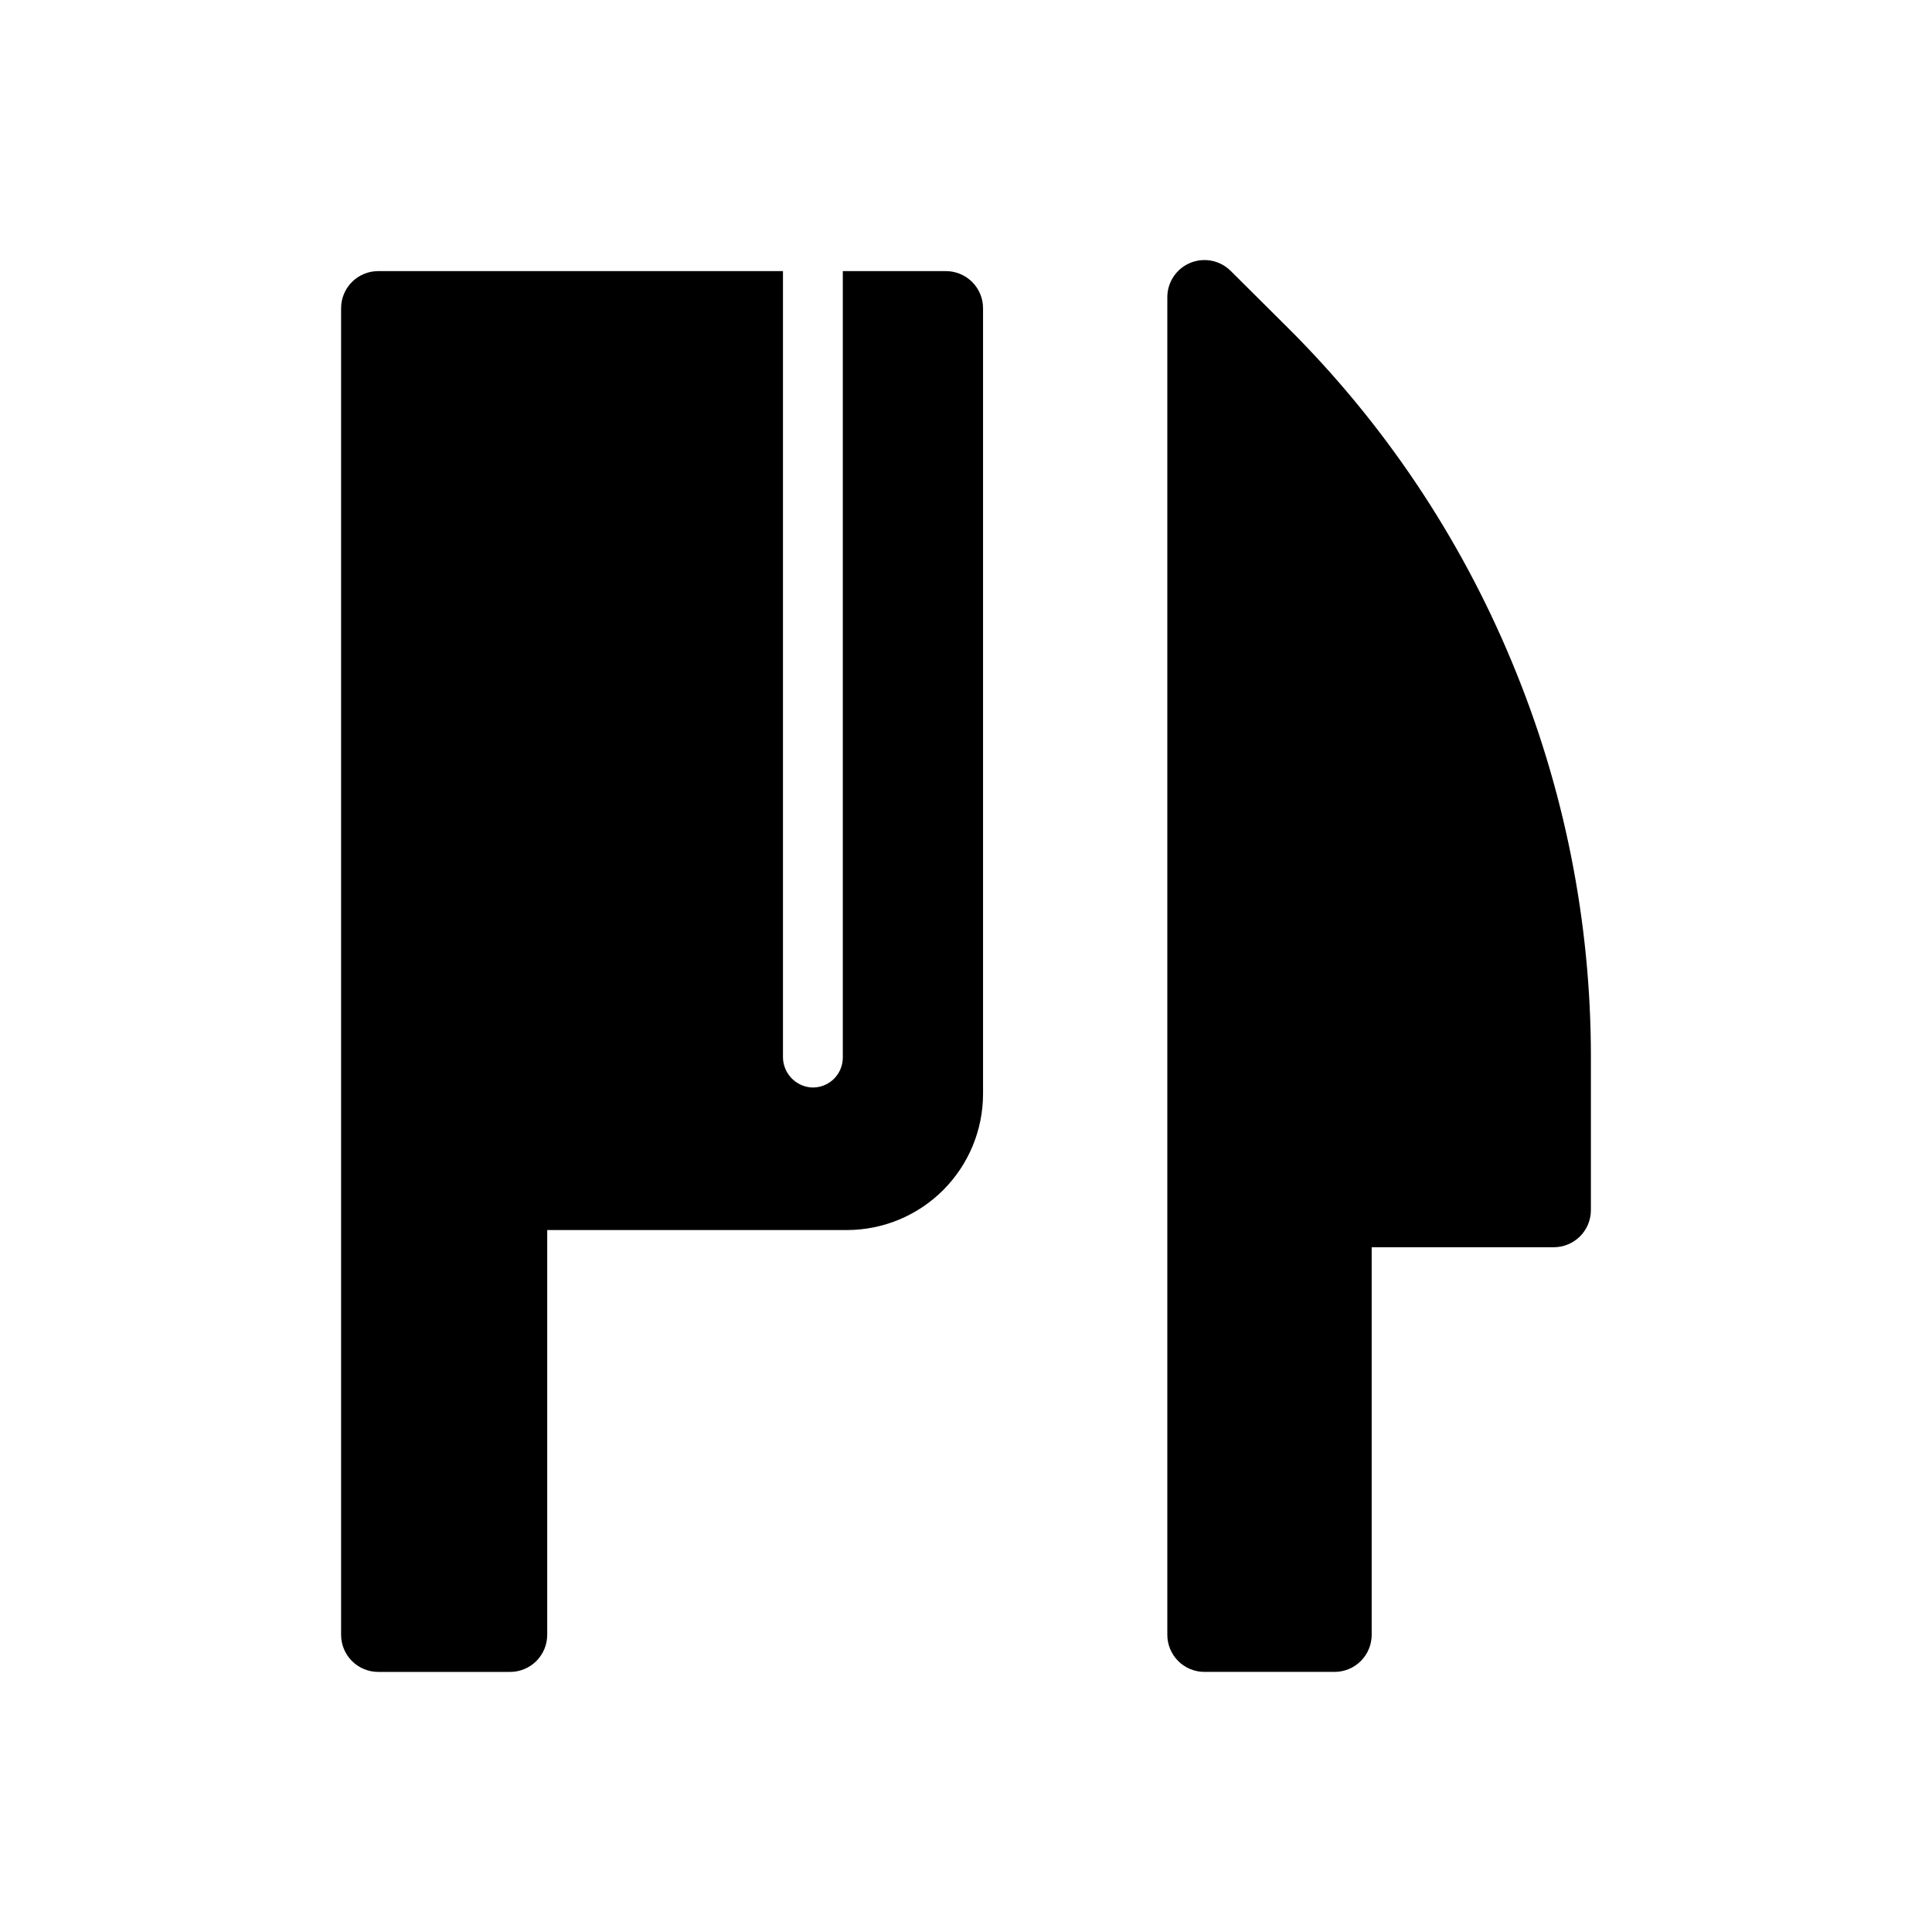
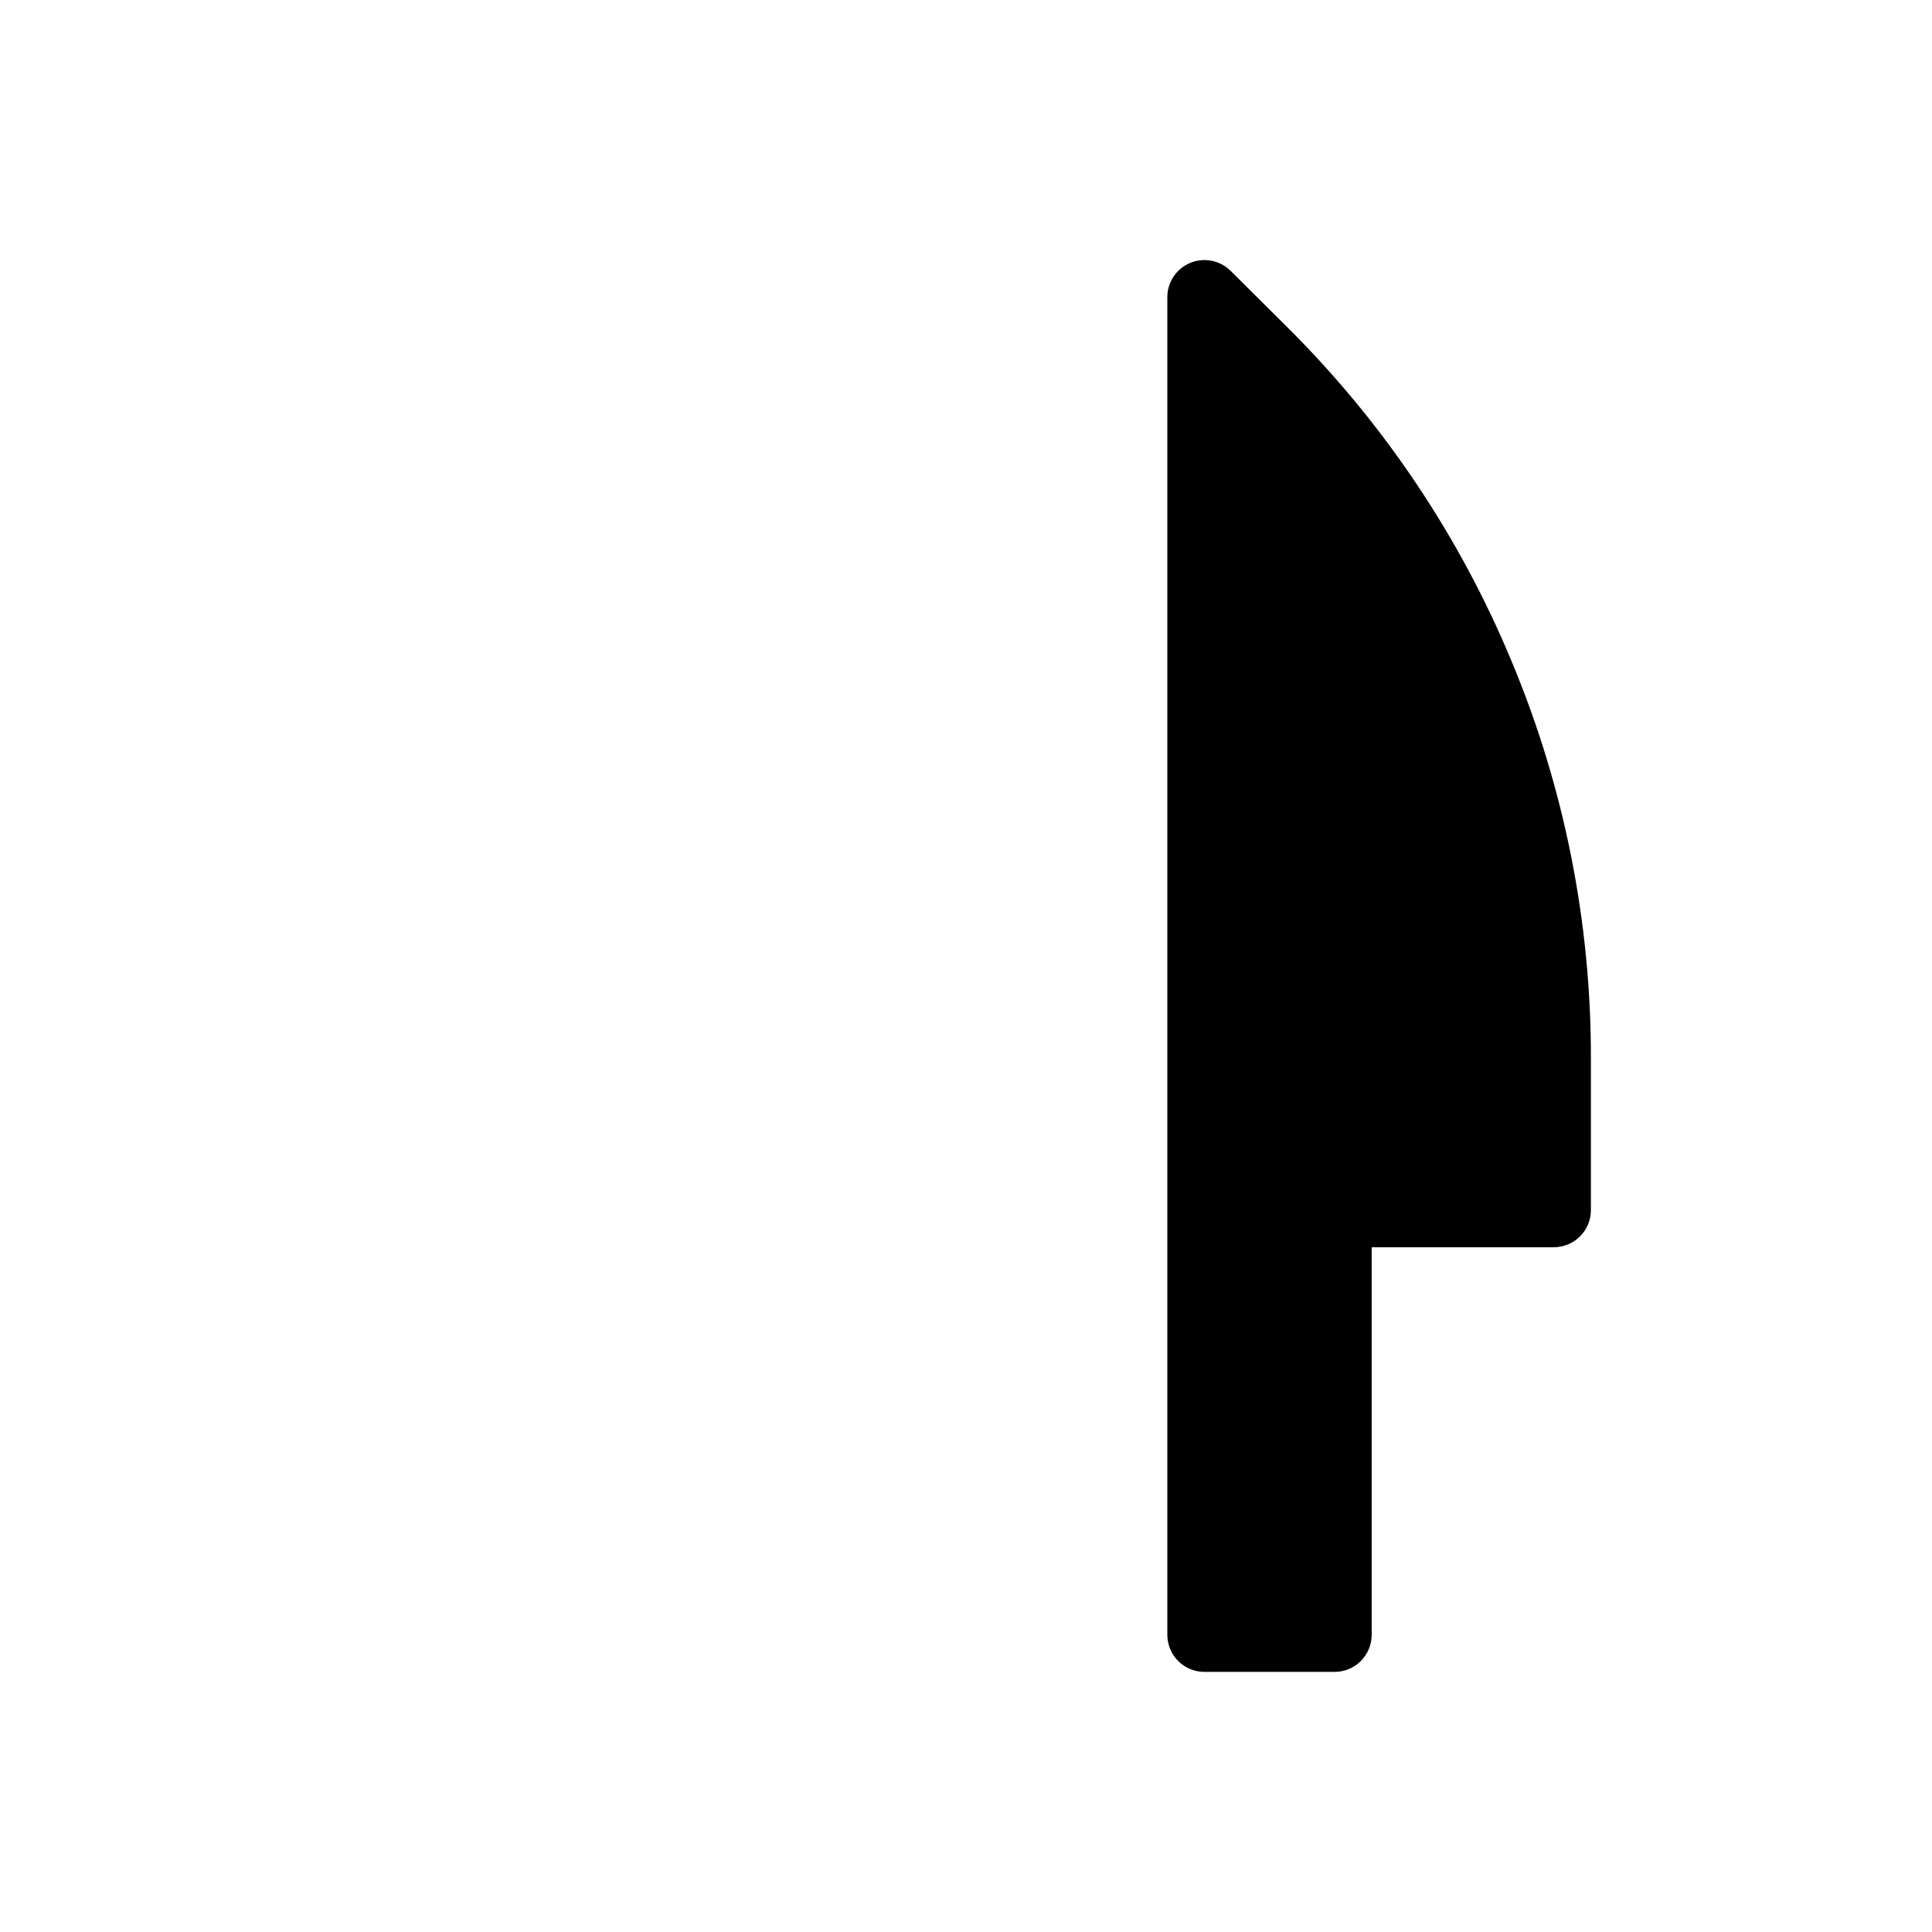
<svg xmlns="http://www.w3.org/2000/svg" fill="#000000" width="800px" height="800px" version="1.1" viewBox="144 144 512 512">
  <g>
    <path d="m544.68 319.46c-13.781-33.242-34.027-63.418-59.562-88.773l-14.984-14.906h-0.004c-2.816-2.805-7.047-3.637-10.715-2.109-3.672 1.527-6.062 5.109-6.062 9.086v354.47c0 2.609 1.035 5.113 2.883 6.961 1.844 1.844 4.348 2.879 6.957 2.879h34.477c2.609 0 5.113-1.035 6.957-2.879 1.848-1.848 2.883-4.352 2.883-6.961v-102.7h48.254c2.609 0 5.113-1.035 6.961-2.883 1.844-1.844 2.879-4.348 2.879-6.957v-40.387c0.039-35.988-7.074-71.625-20.922-104.84z" />
-     <path d="m394.68 215.85h-27.328v208.42c0 2.195-0.91 4.289-2.512 5.789s-3.754 2.269-5.945 2.125c-4.231-0.371-7.457-3.941-7.402-8.188v-208.15h-107.26c-5.434 0-9.84 4.406-9.84 9.84v351.55c0 2.609 1.035 5.113 2.883 6.961 1.844 1.844 4.348 2.879 6.957 2.879h34.945c2.609 0 5.109-1.035 6.957-2.879 1.844-1.848 2.883-4.352 2.883-6.961v-107.26h79.426c9.562-0.012 18.734-3.816 25.496-10.578 6.766-6.766 10.57-15.934 10.578-25.5v-208.21c0-2.609-1.035-5.113-2.879-6.957-1.848-1.844-4.352-2.883-6.961-2.883z" />
  </g>
</svg>